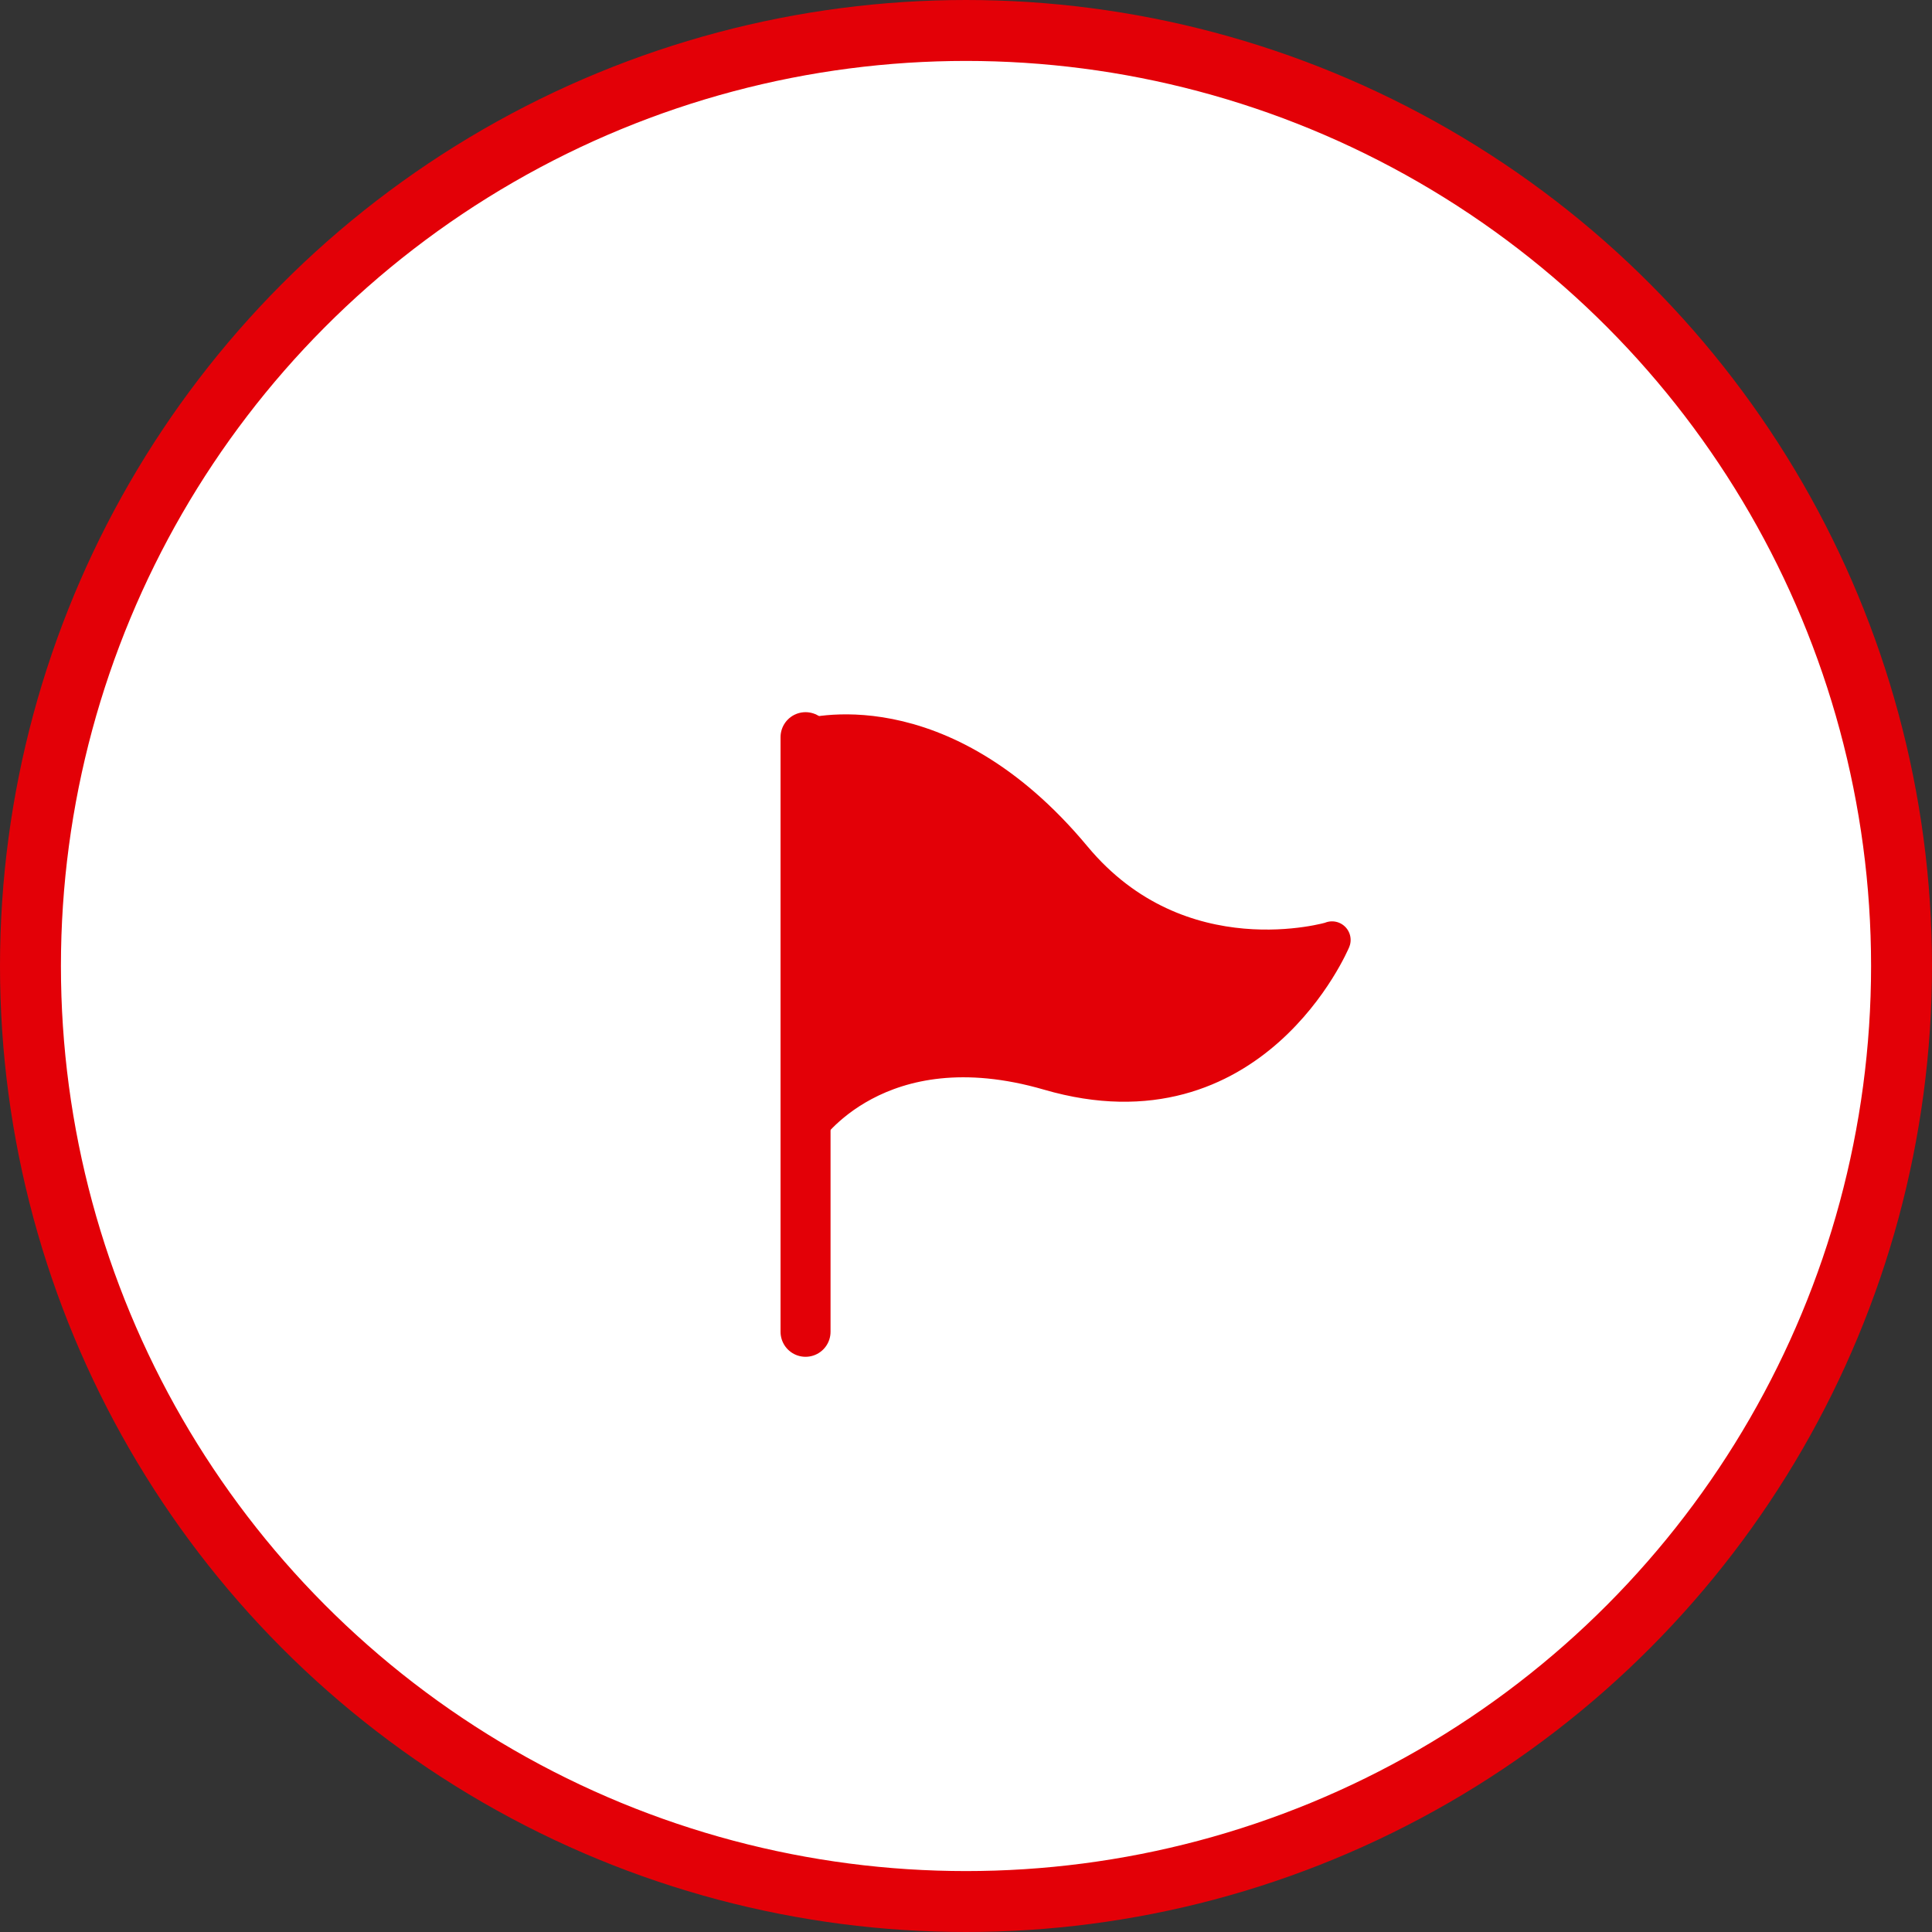
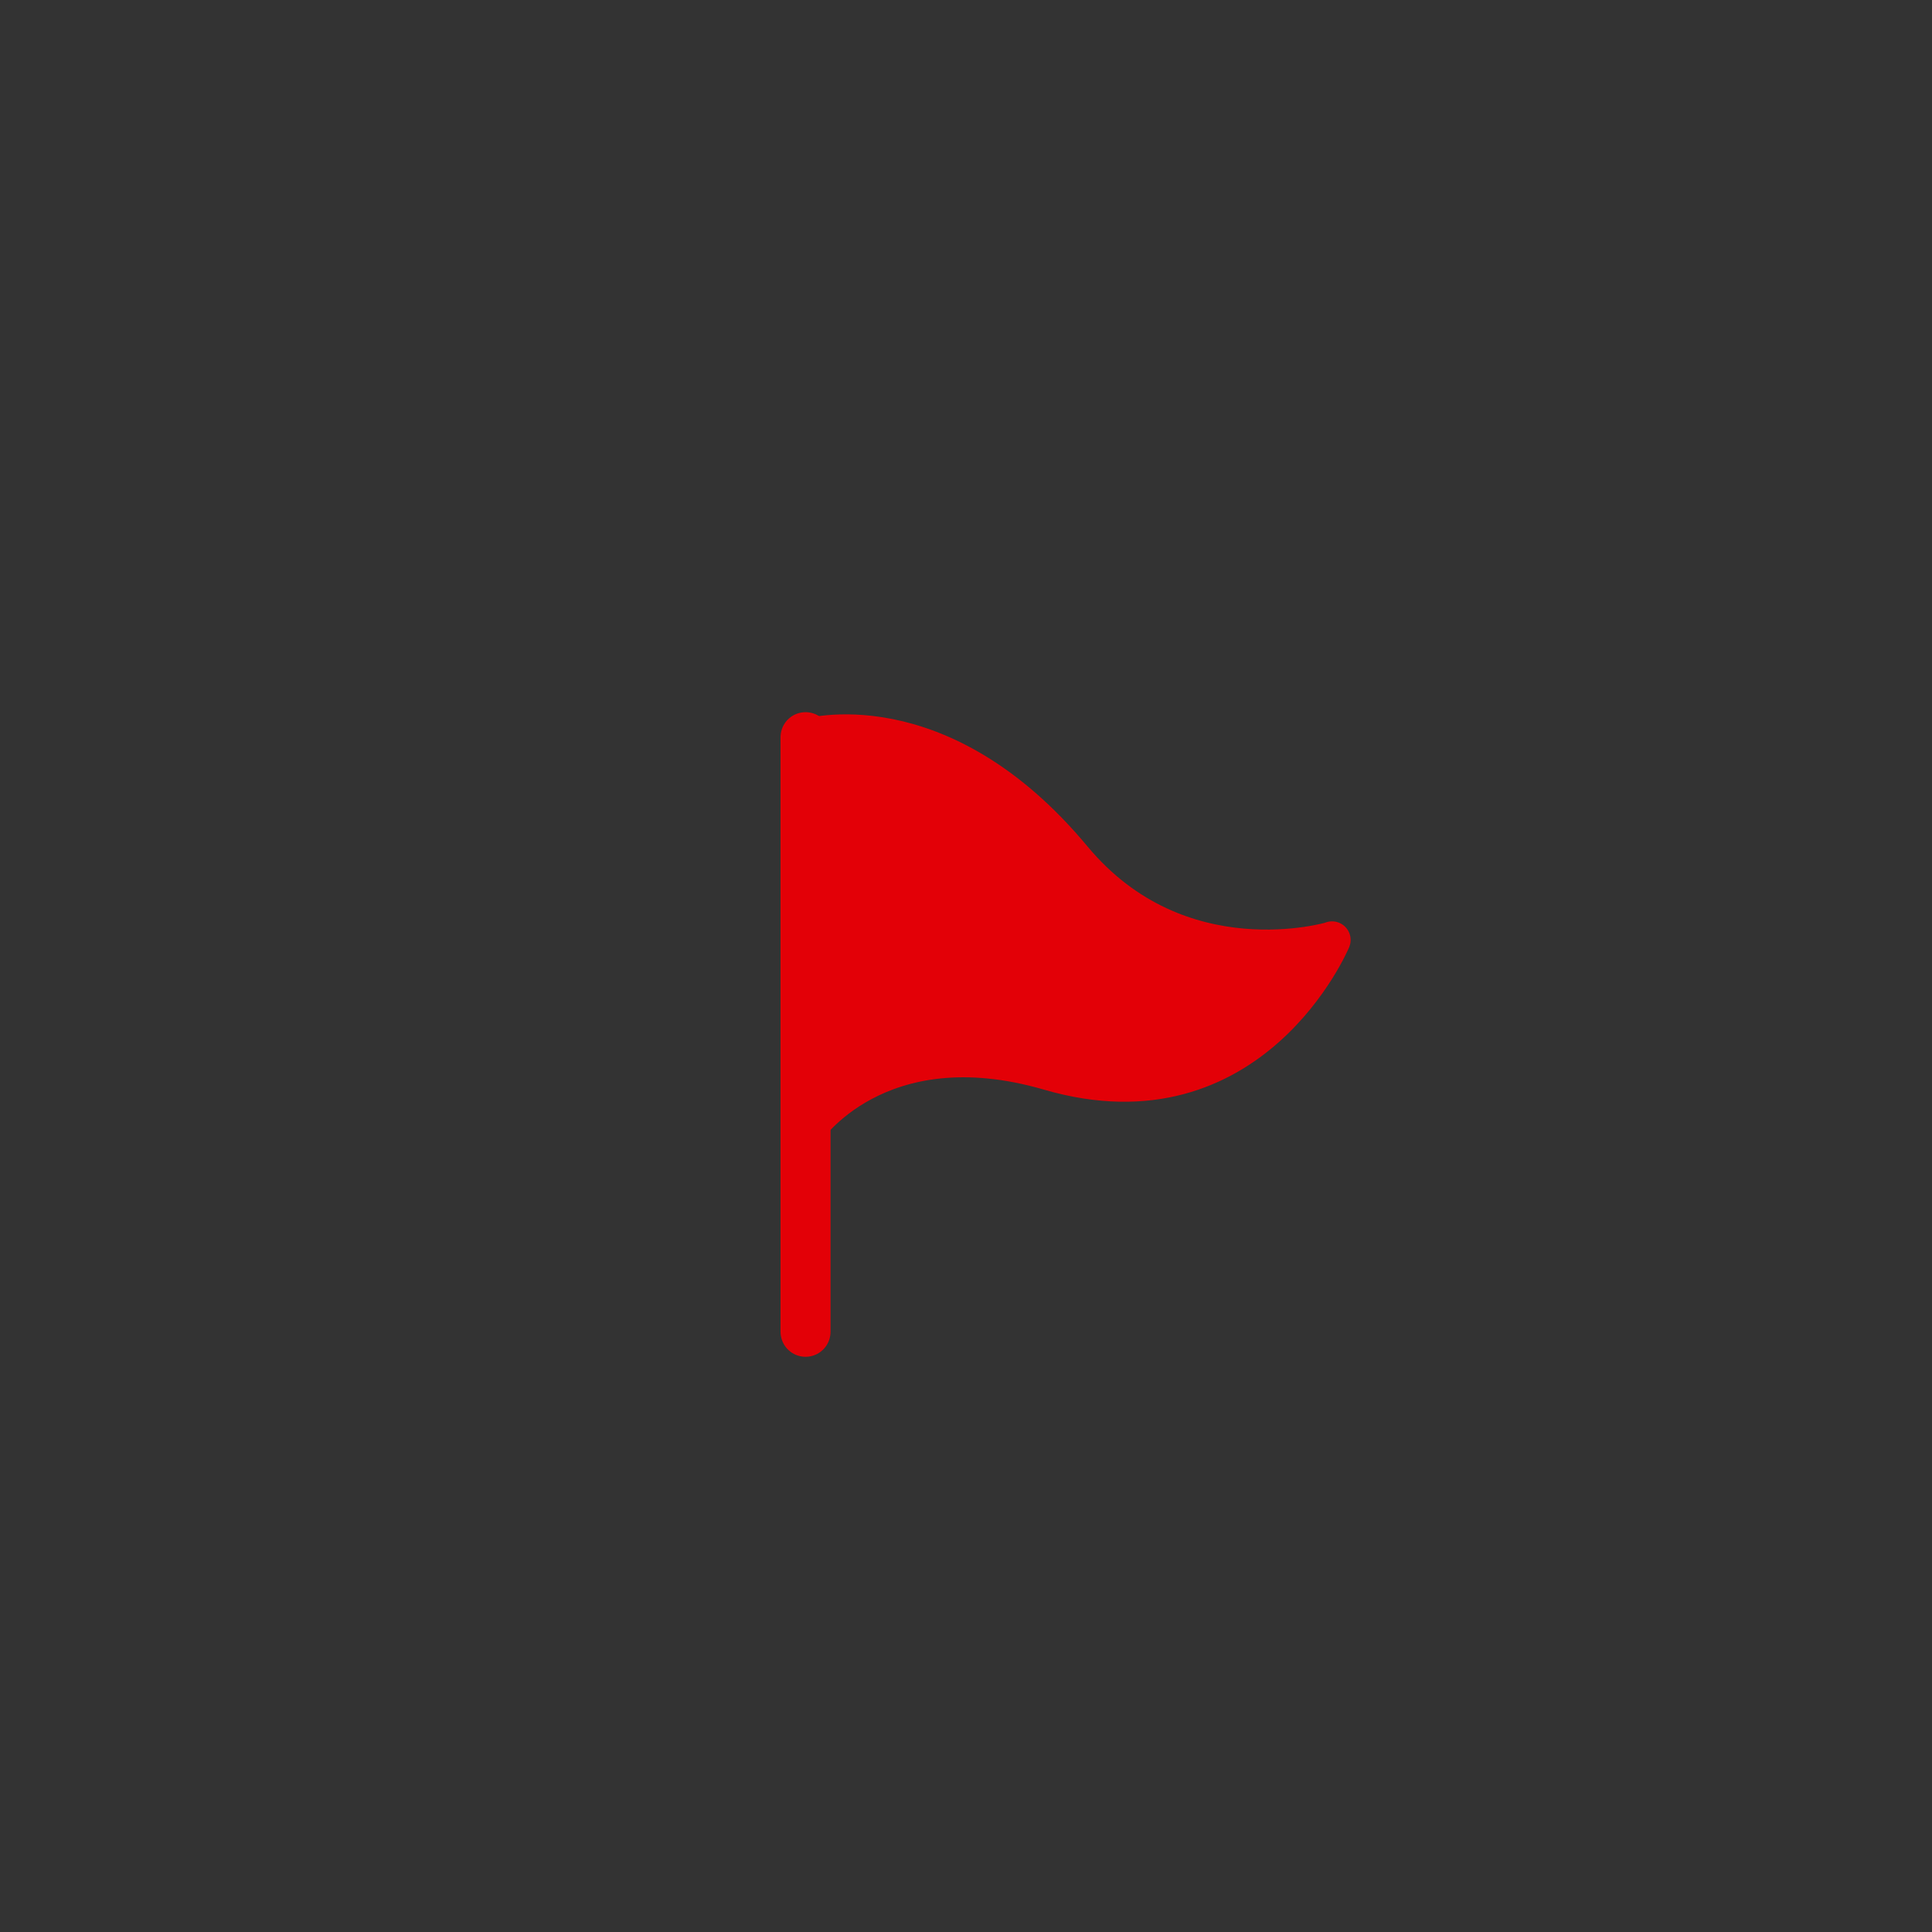
<svg xmlns="http://www.w3.org/2000/svg" id="_レイヤー_2" viewBox="0 0 83.08 83.08">
  <rect x="0" y="0" width="83.08" height="83.08" fill="#333333" stroke="none" />
  <defs>
    <style>.cls-1{fill:none;stroke-width:2.15px;}.cls-1,.cls-2,.cls-3{stroke:#e30007;}.cls-1,.cls-3{stroke-linecap:round;stroke-linejoin:round;}.cls-2{fill:#fff;stroke-miterlimit:10;stroke-width:2.62px;}.cls-3{fill:#e30007;stroke-width:1.6px;}</style>
  </defs>
  <g id="_デザイン">
-     <circle class="cls-2" cx="41.54" cy="41.54" r="40.23" />
    <path class="cls-3" d="M57.28,40.42s-3.44,8.21-12.16,5.67c-7.39-2.15-10.48,2.54-10.48,2.54v-16.91s5.72-1.77,11.51,5.19c4.57,5.49,11.12,3.52,11.12,3.52Z" />
    <line class="cls-1" x1="34.64" y1="31.7" x2="34.64" y2="57.27" />
  </g>
</svg>